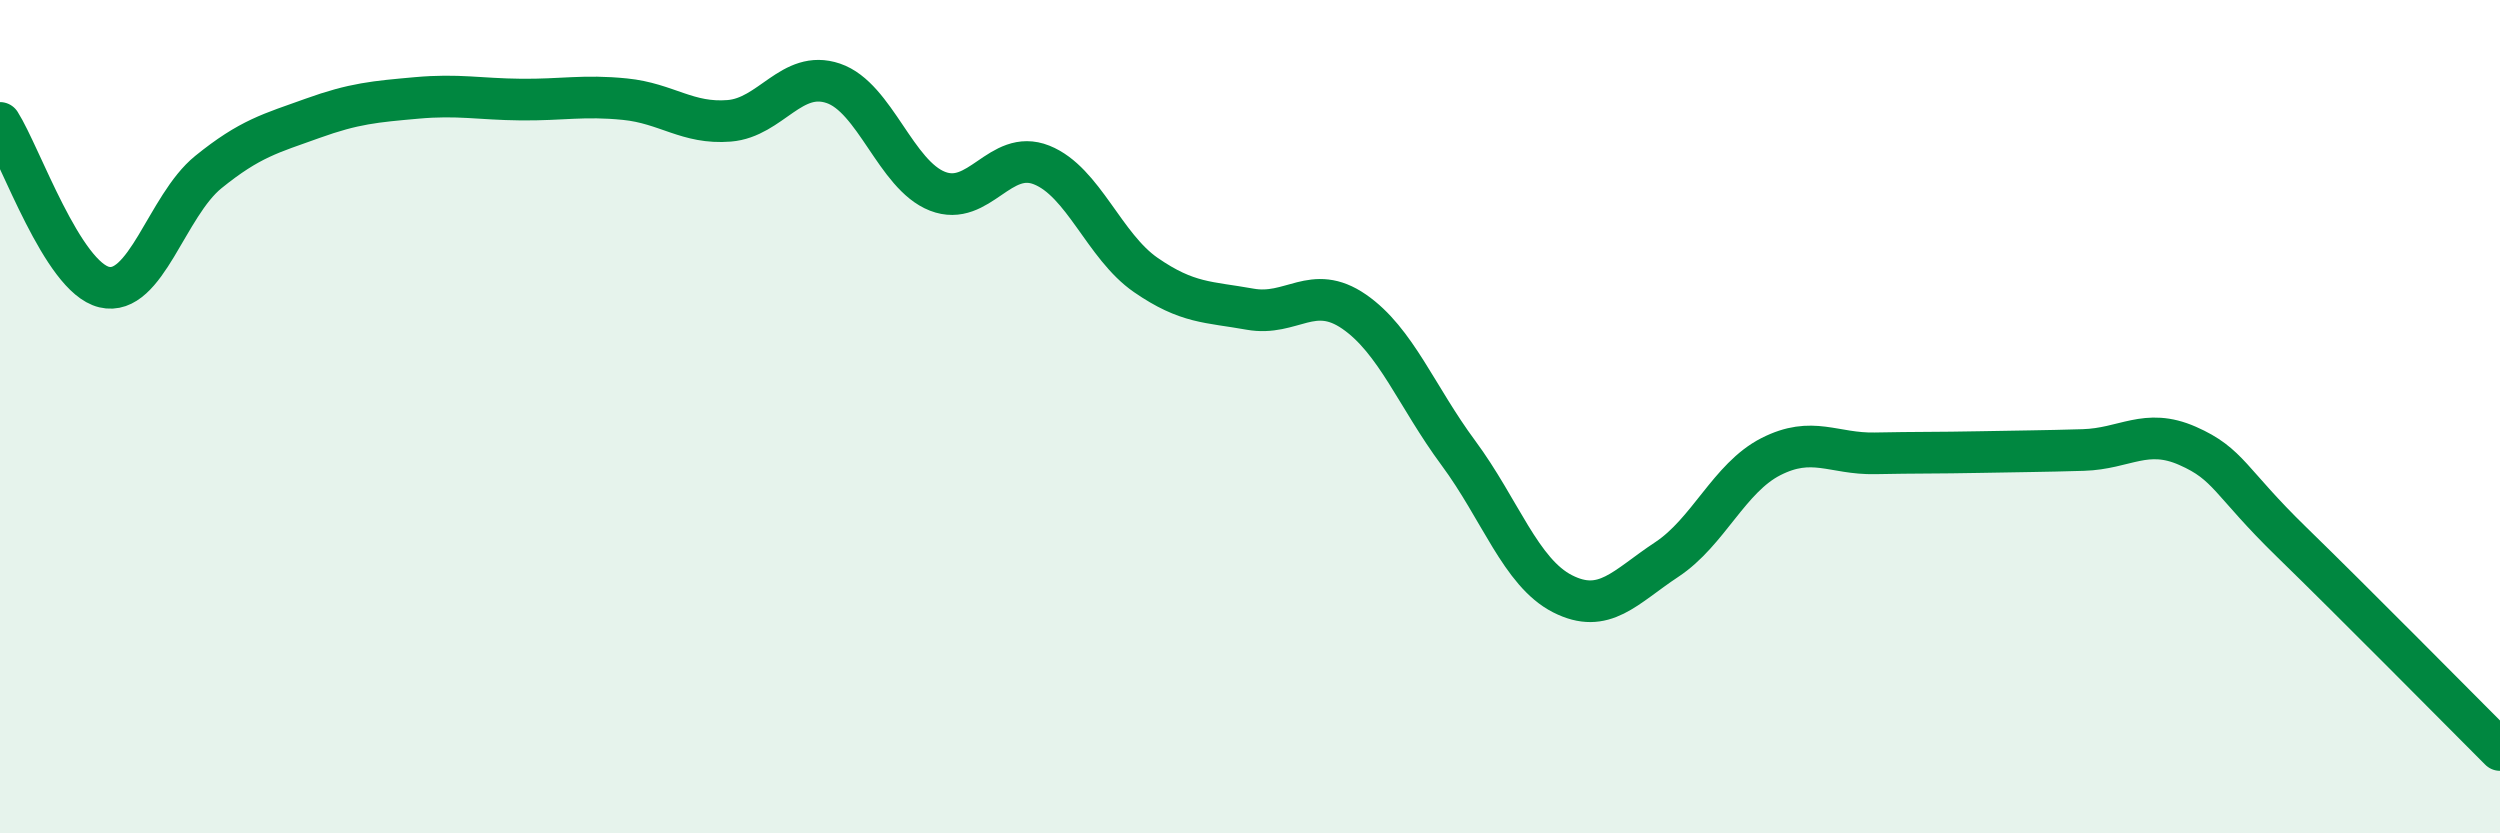
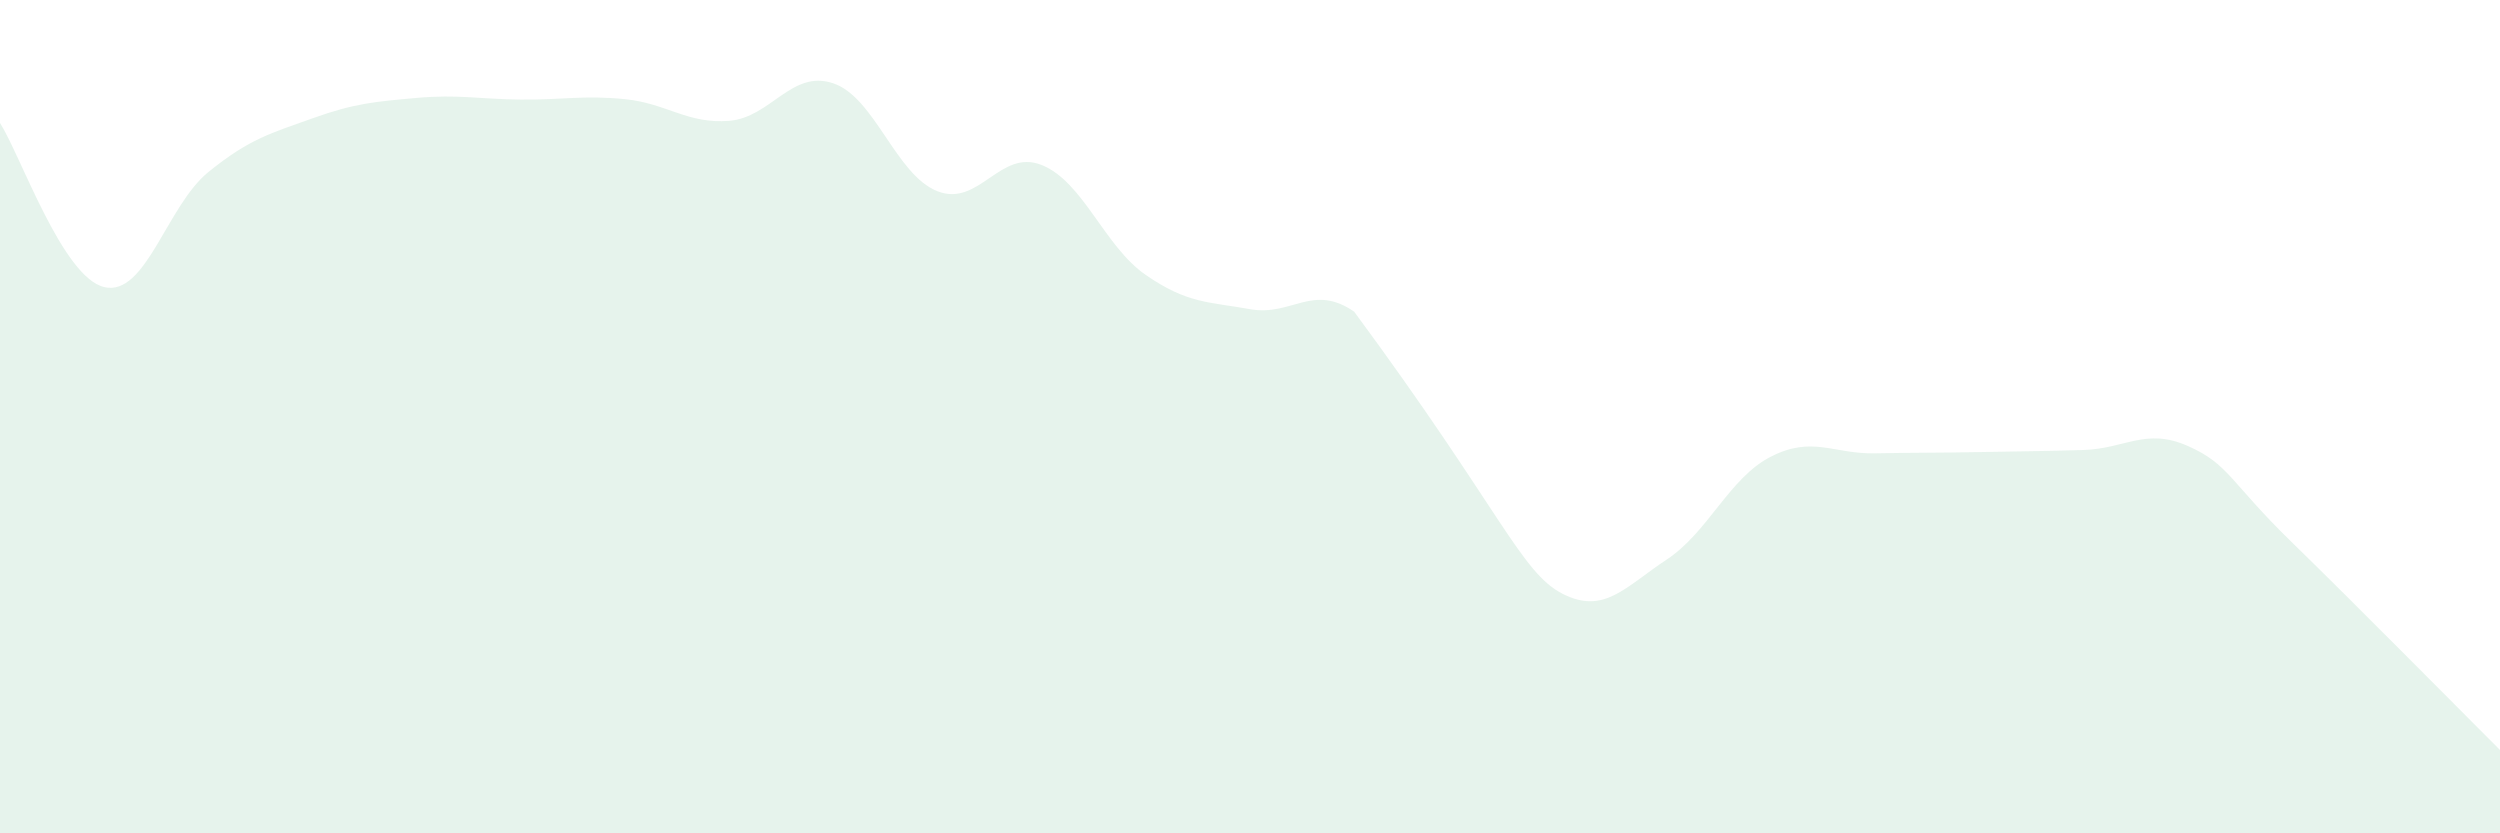
<svg xmlns="http://www.w3.org/2000/svg" width="60" height="20" viewBox="0 0 60 20">
-   <path d="M 0,2.95 C 0.5,3.74 1.5,6.65 2.5,6.89 C 3.5,7.13 4,4.94 5,4.13 C 6,3.32 6.5,3.2 7.5,2.84 C 8.5,2.48 9,2.44 10,2.35 C 11,2.26 11.5,2.38 12.5,2.39 C 13.5,2.4 14,2.28 15,2.38 C 16,2.48 16.5,2.98 17.5,2.9 C 18.5,2.82 19,1.66 20,2 C 21,2.34 21.5,4.2 22.5,4.59 C 23.5,4.98 24,3.56 25,3.96 C 26,4.36 26.5,5.91 27.5,6.6 C 28.5,7.29 29,7.24 30,7.42 C 31,7.6 31.5,6.79 32.5,7.48 C 33.5,8.17 34,9.52 35,10.87 C 36,12.22 36.5,13.74 37.5,14.25 C 38.5,14.76 39,14.09 40,13.43 C 41,12.77 41.5,11.47 42.5,10.96 C 43.5,10.45 44,10.9 45,10.88 C 46,10.86 46.5,10.87 47.5,10.85 C 48.5,10.83 49,10.83 50,10.8 C 51,10.77 51.5,10.26 52.5,10.7 C 53.5,11.14 53.5,11.55 55,13.01 C 56.5,14.47 59,17 60,18L60 20L0 20Z" fill="#008740" opacity="0.1" stroke-linecap="round" stroke-linejoin="round" />
-   <path d="M 0,2.95 C 0.5,3.74 1.5,6.65 2.5,6.89 C 3.5,7.13 4,4.94 5,4.13 C 6,3.32 6.5,3.2 7.5,2.84 C 8.5,2.48 9,2.44 10,2.35 C 11,2.26 11.5,2.38 12.5,2.39 C 13.5,2.4 14,2.28 15,2.38 C 16,2.48 16.5,2.98 17.5,2.9 C 18.5,2.82 19,1.66 20,2 C 21,2.34 21.5,4.2 22.5,4.59 C 23.5,4.98 24,3.56 25,3.96 C 26,4.36 26.5,5.91 27.5,6.6 C 28.5,7.29 29,7.24 30,7.42 C 31,7.6 31.5,6.79 32.5,7.48 C 33.5,8.17 34,9.52 35,10.87 C 36,12.22 36.5,13.74 37.5,14.25 C 38.5,14.76 39,14.09 40,13.43 C 41,12.77 41.5,11.47 42.5,10.96 C 43.5,10.45 44,10.9 45,10.88 C 46,10.86 46.5,10.87 47.5,10.85 C 48.5,10.83 49,10.83 50,10.8 C 51,10.77 51.5,10.26 52.5,10.7 C 53.5,11.14 53.5,11.55 55,13.01 C 56.5,14.47 59,17 60,18" stroke="#008740" stroke-width="1" fill="none" stroke-linecap="round" stroke-linejoin="round" />
+   <path d="M 0,2.95 C 0.5,3.74 1.5,6.65 2.5,6.89 C 3.5,7.13 4,4.94 5,4.13 C 6,3.32 6.5,3.2 7.5,2.84 C 8.5,2.48 9,2.44 10,2.35 C 11,2.26 11.5,2.38 12.5,2.39 C 13.5,2.4 14,2.28 15,2.38 C 16,2.48 16.5,2.98 17.5,2.9 C 18.5,2.82 19,1.66 20,2 C 21,2.34 21.5,4.2 22.5,4.59 C 23.5,4.98 24,3.56 25,3.96 C 26,4.36 26.5,5.91 27.5,6.6 C 28.5,7.29 29,7.24 30,7.42 C 31,7.6 31.5,6.79 32.5,7.48 C 36,12.22 36.5,13.74 37.5,14.25 C 38.5,14.76 39,14.09 40,13.43 C 41,12.77 41.5,11.47 42.5,10.96 C 43.5,10.45 44,10.9 45,10.88 C 46,10.86 46.5,10.87 47.5,10.85 C 48.5,10.83 49,10.83 50,10.8 C 51,10.77 51.5,10.26 52.5,10.7 C 53.5,11.14 53.5,11.55 55,13.01 C 56.5,14.47 59,17 60,18L60 20L0 20Z" fill="#008740" opacity="0.1" stroke-linecap="round" stroke-linejoin="round" />
</svg>